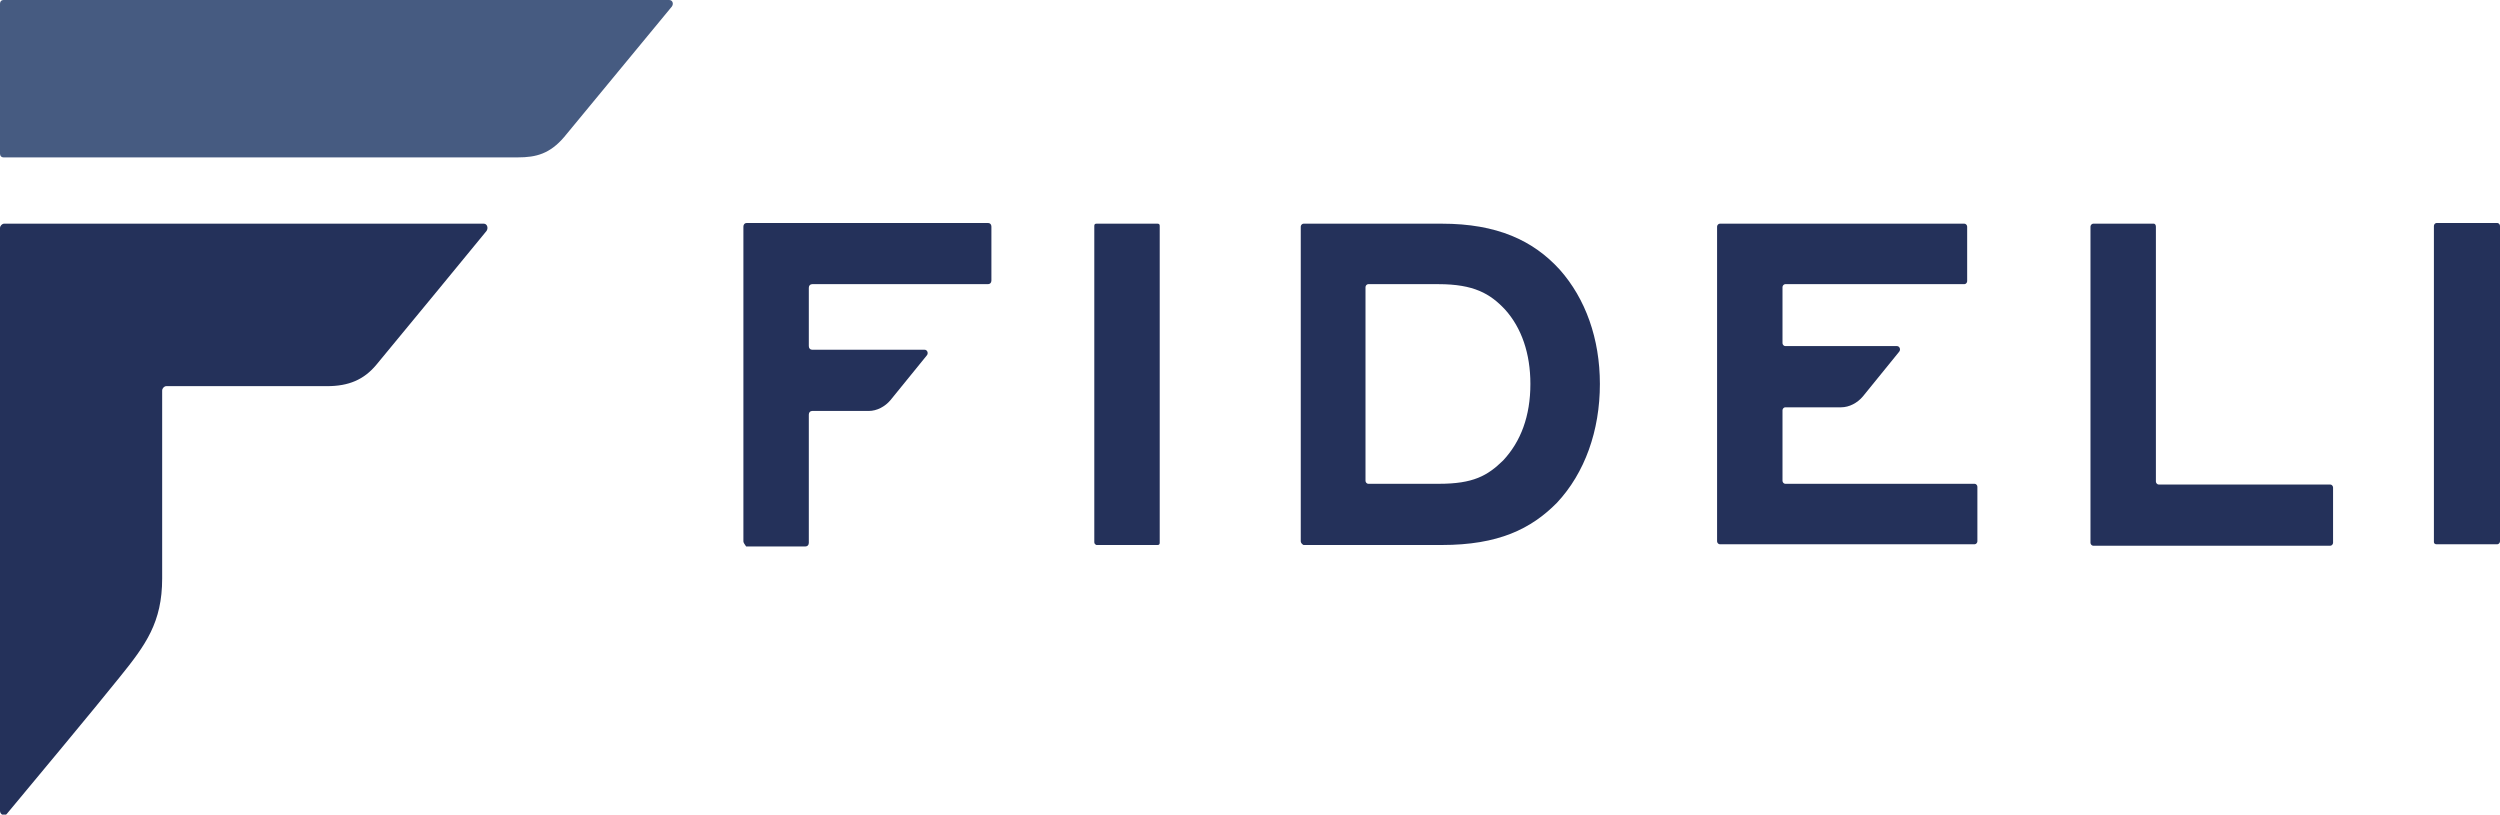
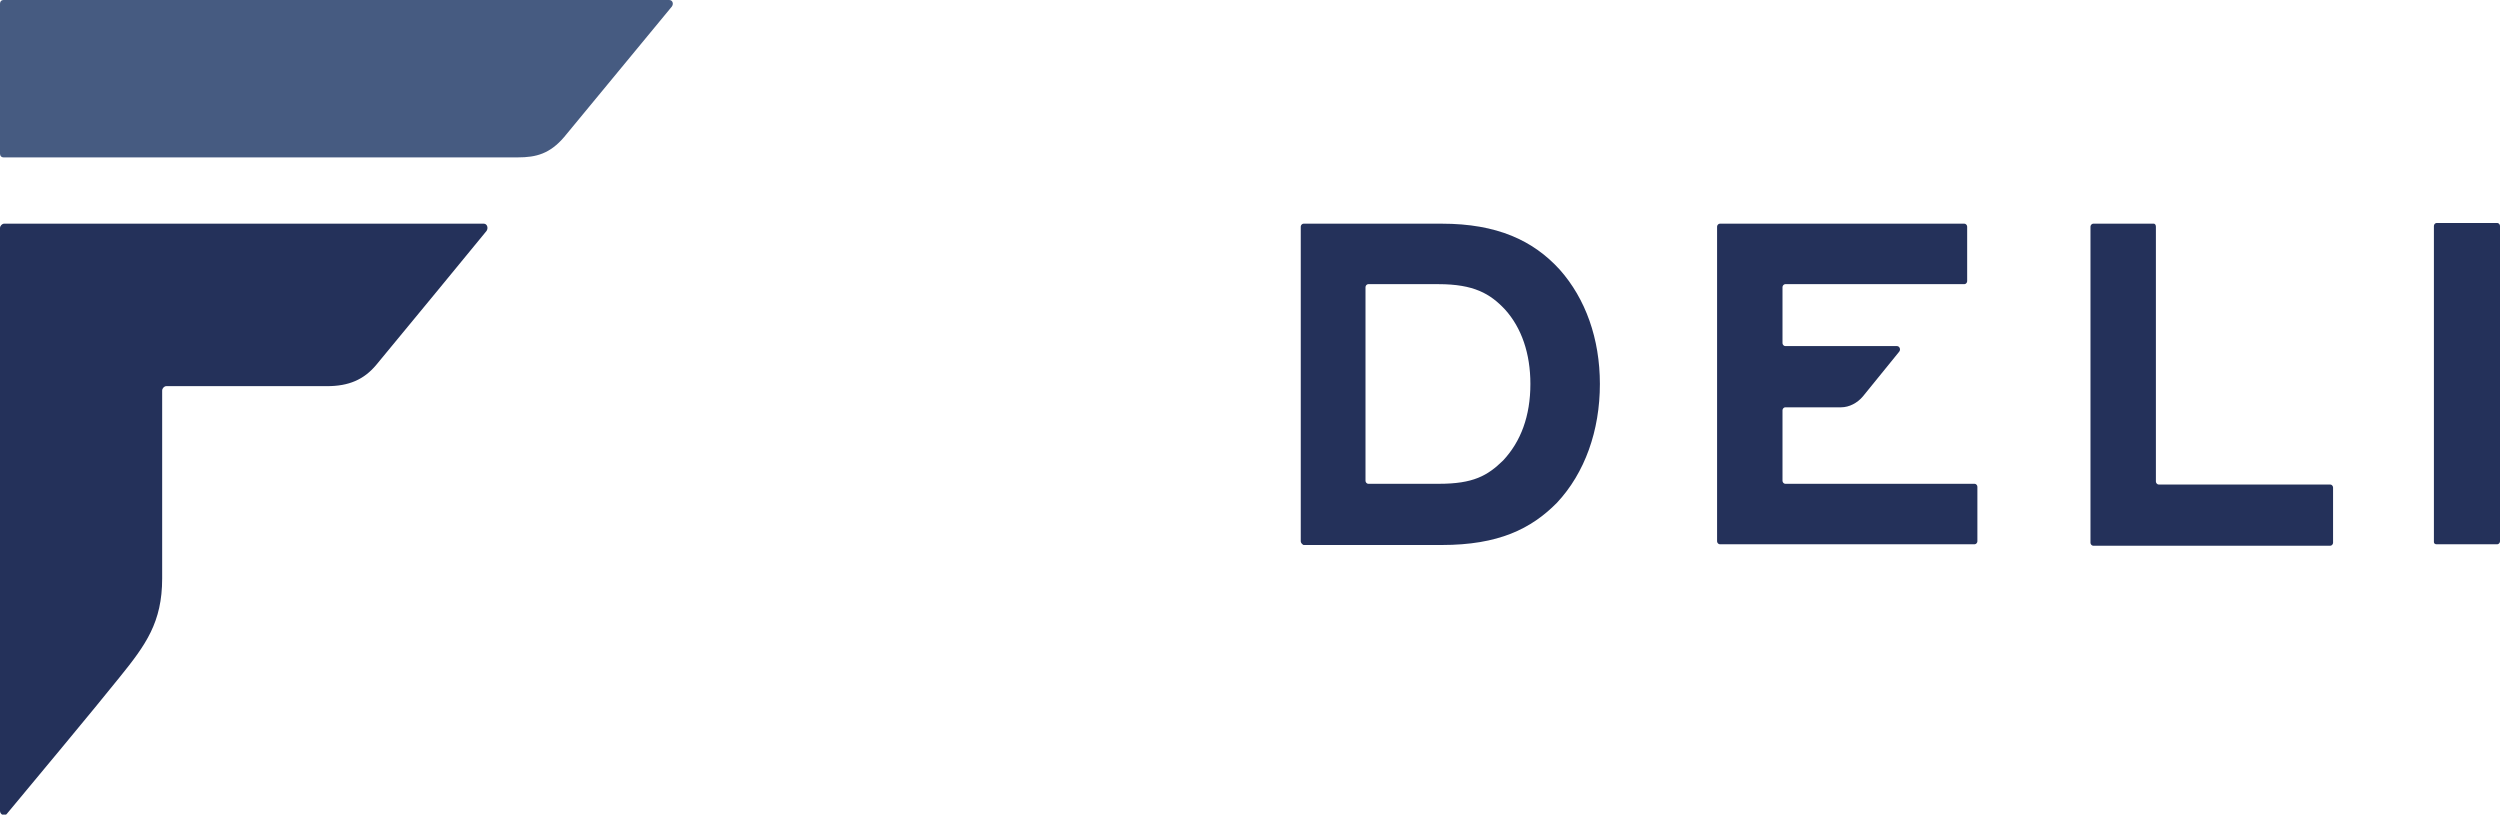
<svg xmlns="http://www.w3.org/2000/svg" width="89" height="29" viewBox="0 0 89 29" fill="none">
  <g clip-path="url(#clip0)">
    <path d="M5.773 13.903C5.773 13.825 5.846 13.747 5.919 13.747C7.981 13.747 9.776 13.747 11.643 13.747C12.42 13.747 12.953 13.514 13.39 12.995C14.506 11.646 16.665 9.026 17.32 8.222C17.392 8.119 17.344 7.963 17.223 7.963H0.146C0.073 7.963 0 8.041 0 8.119V28.87C0 29 0.17 29.077 0.243 28.974C1.019 28.04 3.42 25.161 4.269 24.097C5.191 22.956 5.773 22.152 5.773 20.595V13.903Z" fill="#24315A" />
    <path d="M23.821 0H0.121C0.049 0 0 0.052 0 0.13V5.473C0 5.551 0.049 5.603 0.121 5.603H18.436C19.09 5.603 19.576 5.473 20.085 4.877C20.449 4.436 23.166 1.141 23.918 0.233C23.991 0.13 23.942 0 23.821 0Z" fill="#465B81" />
-     <path d="M26.465 19.273V8.067C26.465 7.989 26.513 7.938 26.586 7.938H35.173C35.246 7.938 35.294 7.989 35.294 8.067V9.987C35.294 10.065 35.246 10.116 35.173 10.116H28.915C28.842 10.116 28.794 10.168 28.794 10.246V12.321C28.794 12.399 28.842 12.451 28.915 12.451H32.917C33.014 12.451 33.063 12.581 32.99 12.658L31.704 14.241C31.51 14.474 31.219 14.63 30.928 14.63H28.915C28.842 14.63 28.794 14.682 28.794 14.759V19.325C28.794 19.403 28.745 19.454 28.672 19.454H26.562C26.513 19.377 26.465 19.325 26.465 19.273Z" fill="#24315A" />
-     <path d="M38.957 19.298V8.041C38.957 7.989 38.981 7.963 39.03 7.963H41.213C41.261 7.963 41.286 7.989 41.286 8.041V19.324C41.286 19.376 41.261 19.402 41.213 19.402H39.03C38.981 19.376 38.957 19.35 38.957 19.298Z" fill="#24315A" />
    <path d="M51.231 17.223C52.444 17.223 52.954 16.938 53.511 16.393C54.142 15.719 54.482 14.811 54.482 13.669C54.482 12.58 54.166 11.672 53.584 11.024C53.051 10.453 52.468 10.116 51.207 10.116H48.709C48.66 10.116 48.612 10.168 48.612 10.22V17.119C48.612 17.171 48.66 17.223 48.709 17.223H51.231ZM46.307 19.272V8.067C46.307 8.015 46.356 7.963 46.404 7.963H51.328C53.293 7.963 54.579 8.559 55.525 9.597C56.447 10.635 56.956 12.061 56.956 13.669C56.956 15.33 56.422 16.834 55.428 17.898C54.506 18.831 53.342 19.402 51.328 19.402H46.404C46.356 19.376 46.307 19.324 46.307 19.272Z" fill="#24315A" />
    <path d="M63.554 14.5C63.506 14.5 63.457 14.551 63.457 14.603V17.119C63.457 17.171 63.506 17.223 63.554 17.223H70.298C70.346 17.223 70.395 17.275 70.395 17.327V19.272C70.395 19.324 70.346 19.376 70.298 19.376H61.225C61.177 19.376 61.128 19.324 61.128 19.272V8.067C61.128 8.015 61.177 7.963 61.225 7.963H69.934C69.982 7.963 70.031 8.015 70.031 8.067V10.012C70.031 10.064 69.982 10.116 69.934 10.116H63.554C63.506 10.116 63.457 10.168 63.457 10.22V12.217C63.457 12.269 63.506 12.321 63.554 12.321H67.532C67.629 12.321 67.678 12.45 67.605 12.528L66.32 14.111C66.125 14.344 65.834 14.5 65.543 14.5H63.554Z" fill="#24315A" />
    <path d="M76.75 8.067V17.145C76.75 17.197 76.799 17.249 76.847 17.249H82.96C83.008 17.249 83.057 17.301 83.057 17.353V19.324C83.057 19.376 83.008 19.428 82.96 19.428H74.518C74.47 19.428 74.421 19.376 74.421 19.324V8.067C74.421 8.015 74.47 7.963 74.518 7.963H76.677C76.702 7.963 76.75 7.989 76.75 8.067Z" fill="#24315A" />
    <path d="M86.647 19.299V8.041C86.647 7.989 86.695 7.938 86.744 7.938H88.903C88.951 7.938 89 7.989 89 8.041V19.273C89 19.325 88.951 19.377 88.903 19.377H86.744C86.695 19.377 86.647 19.351 86.647 19.299Z" fill="#24315A" />
  </g>
  <defs>
    <clipPath id="clip0">
      <rect width="89" height="29" fill="white" />
    </clipPath>
  </defs>
</svg>